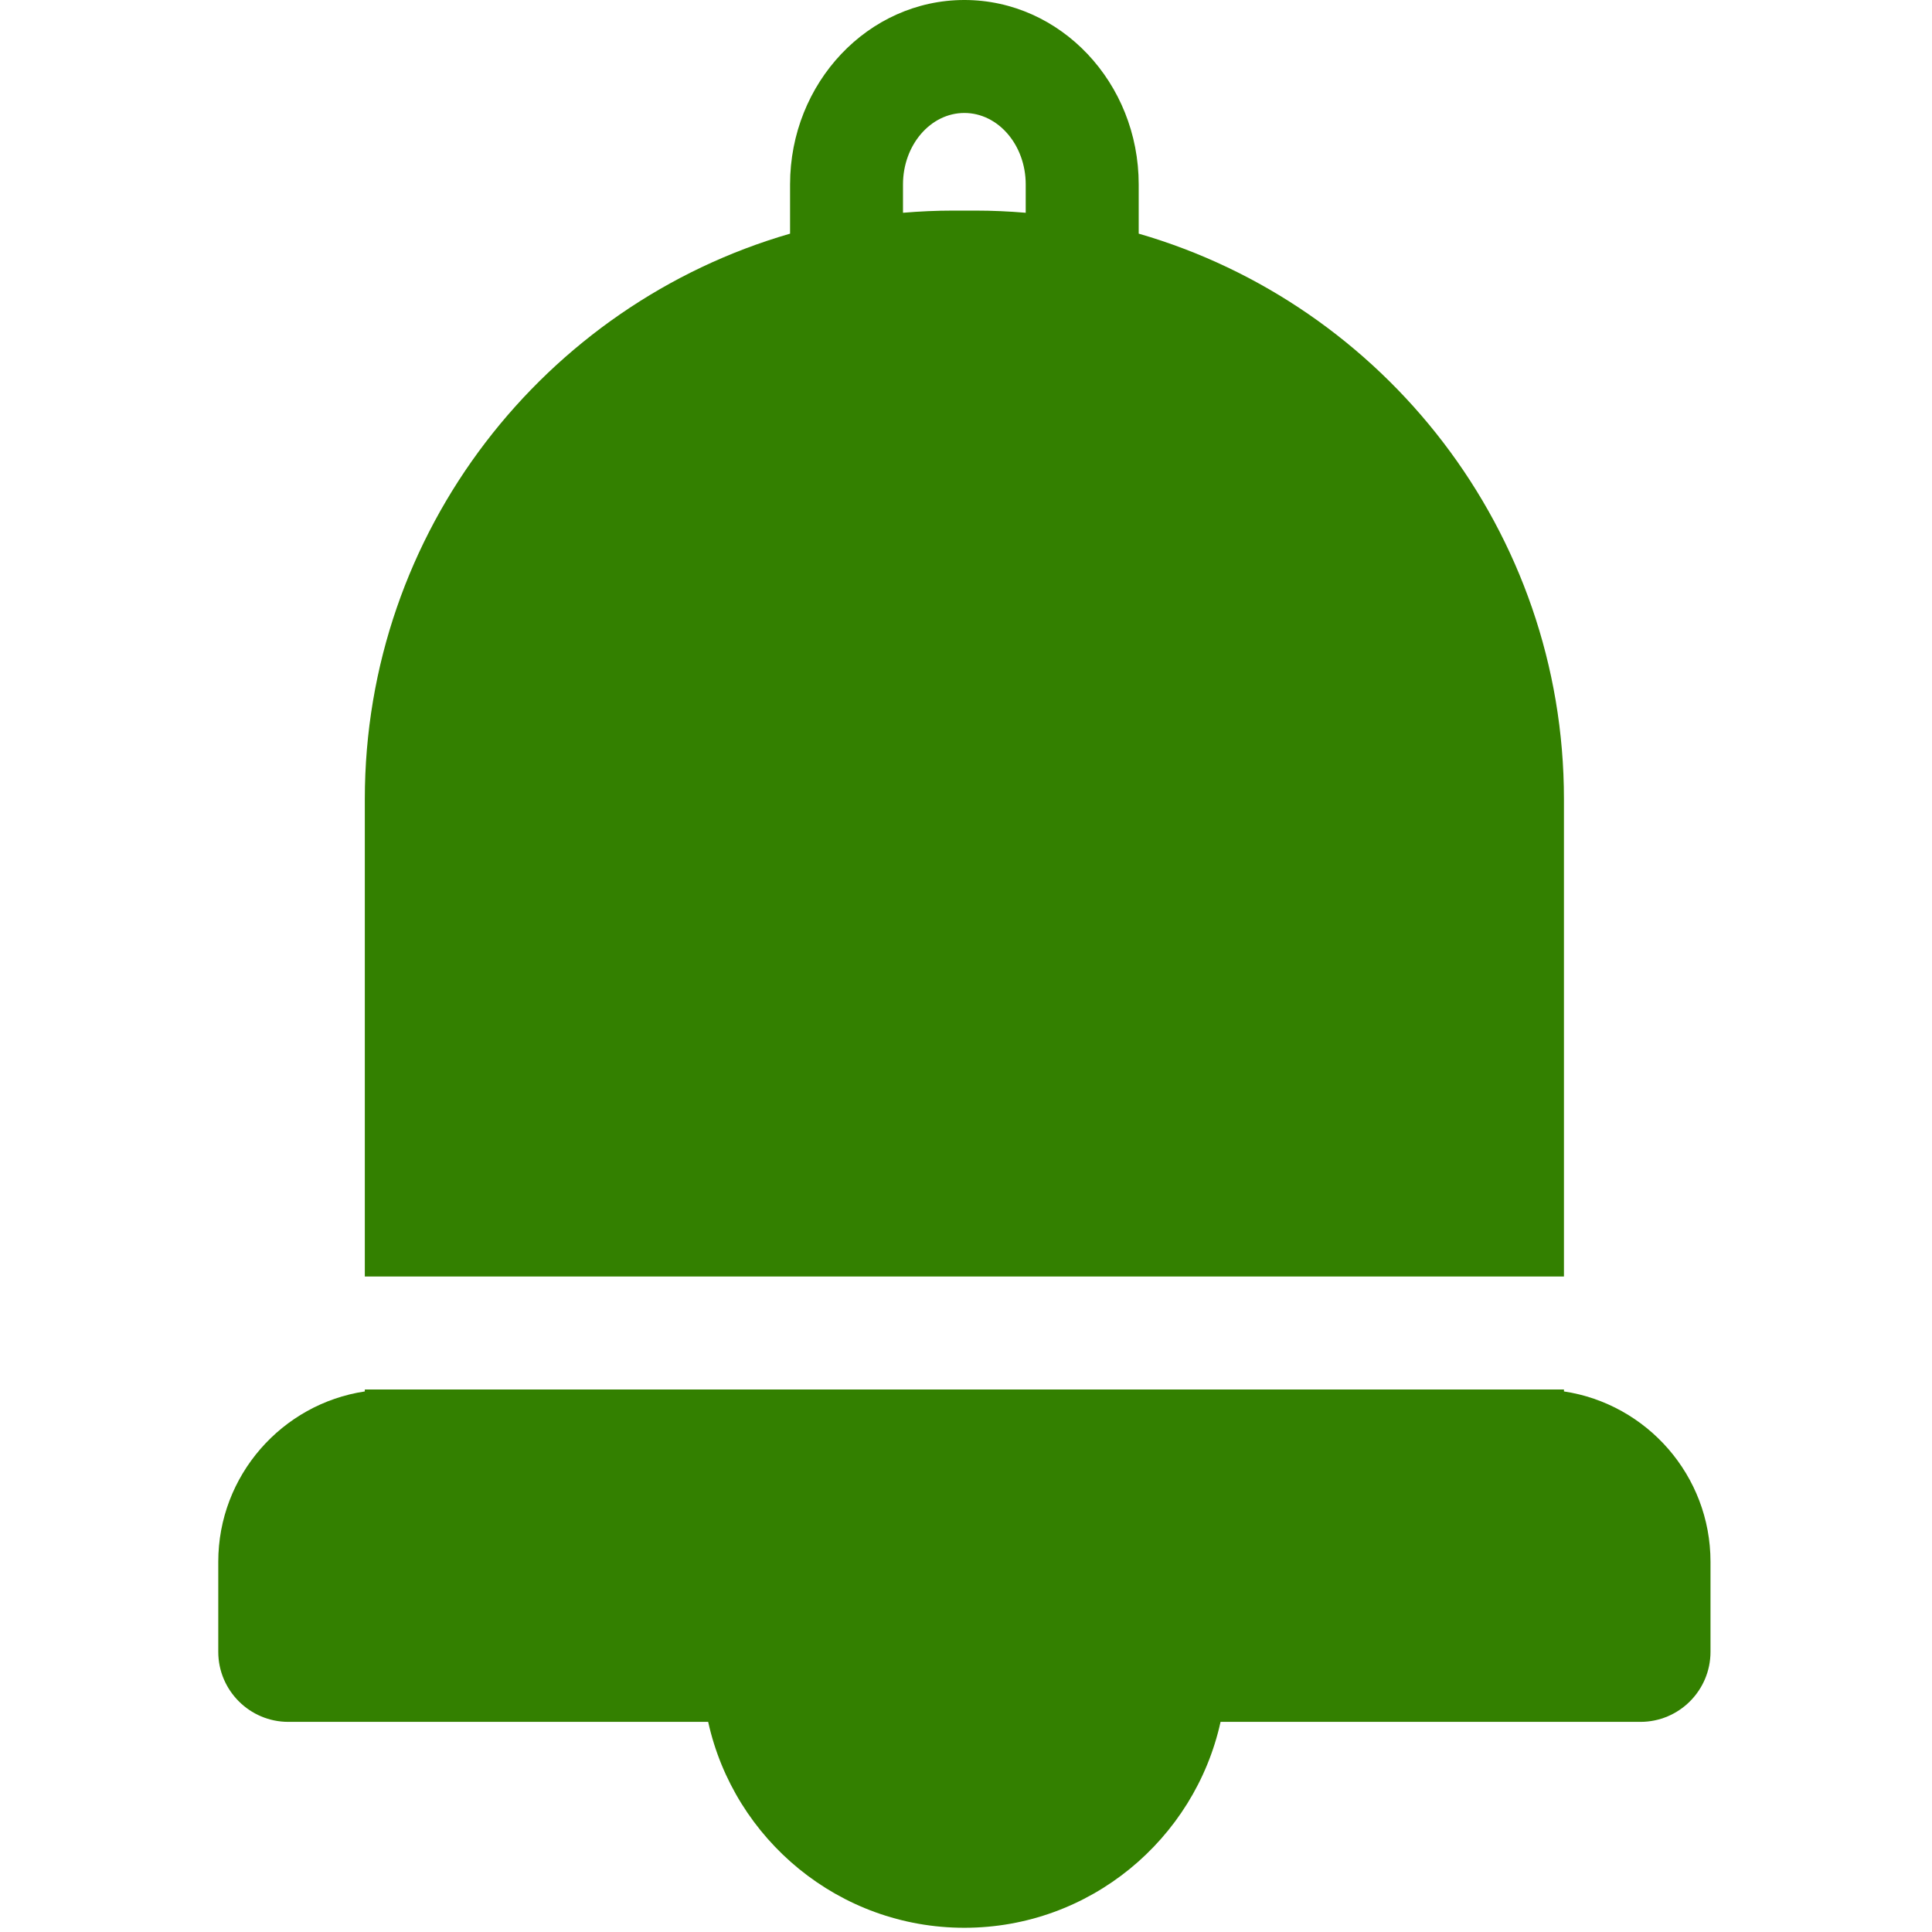
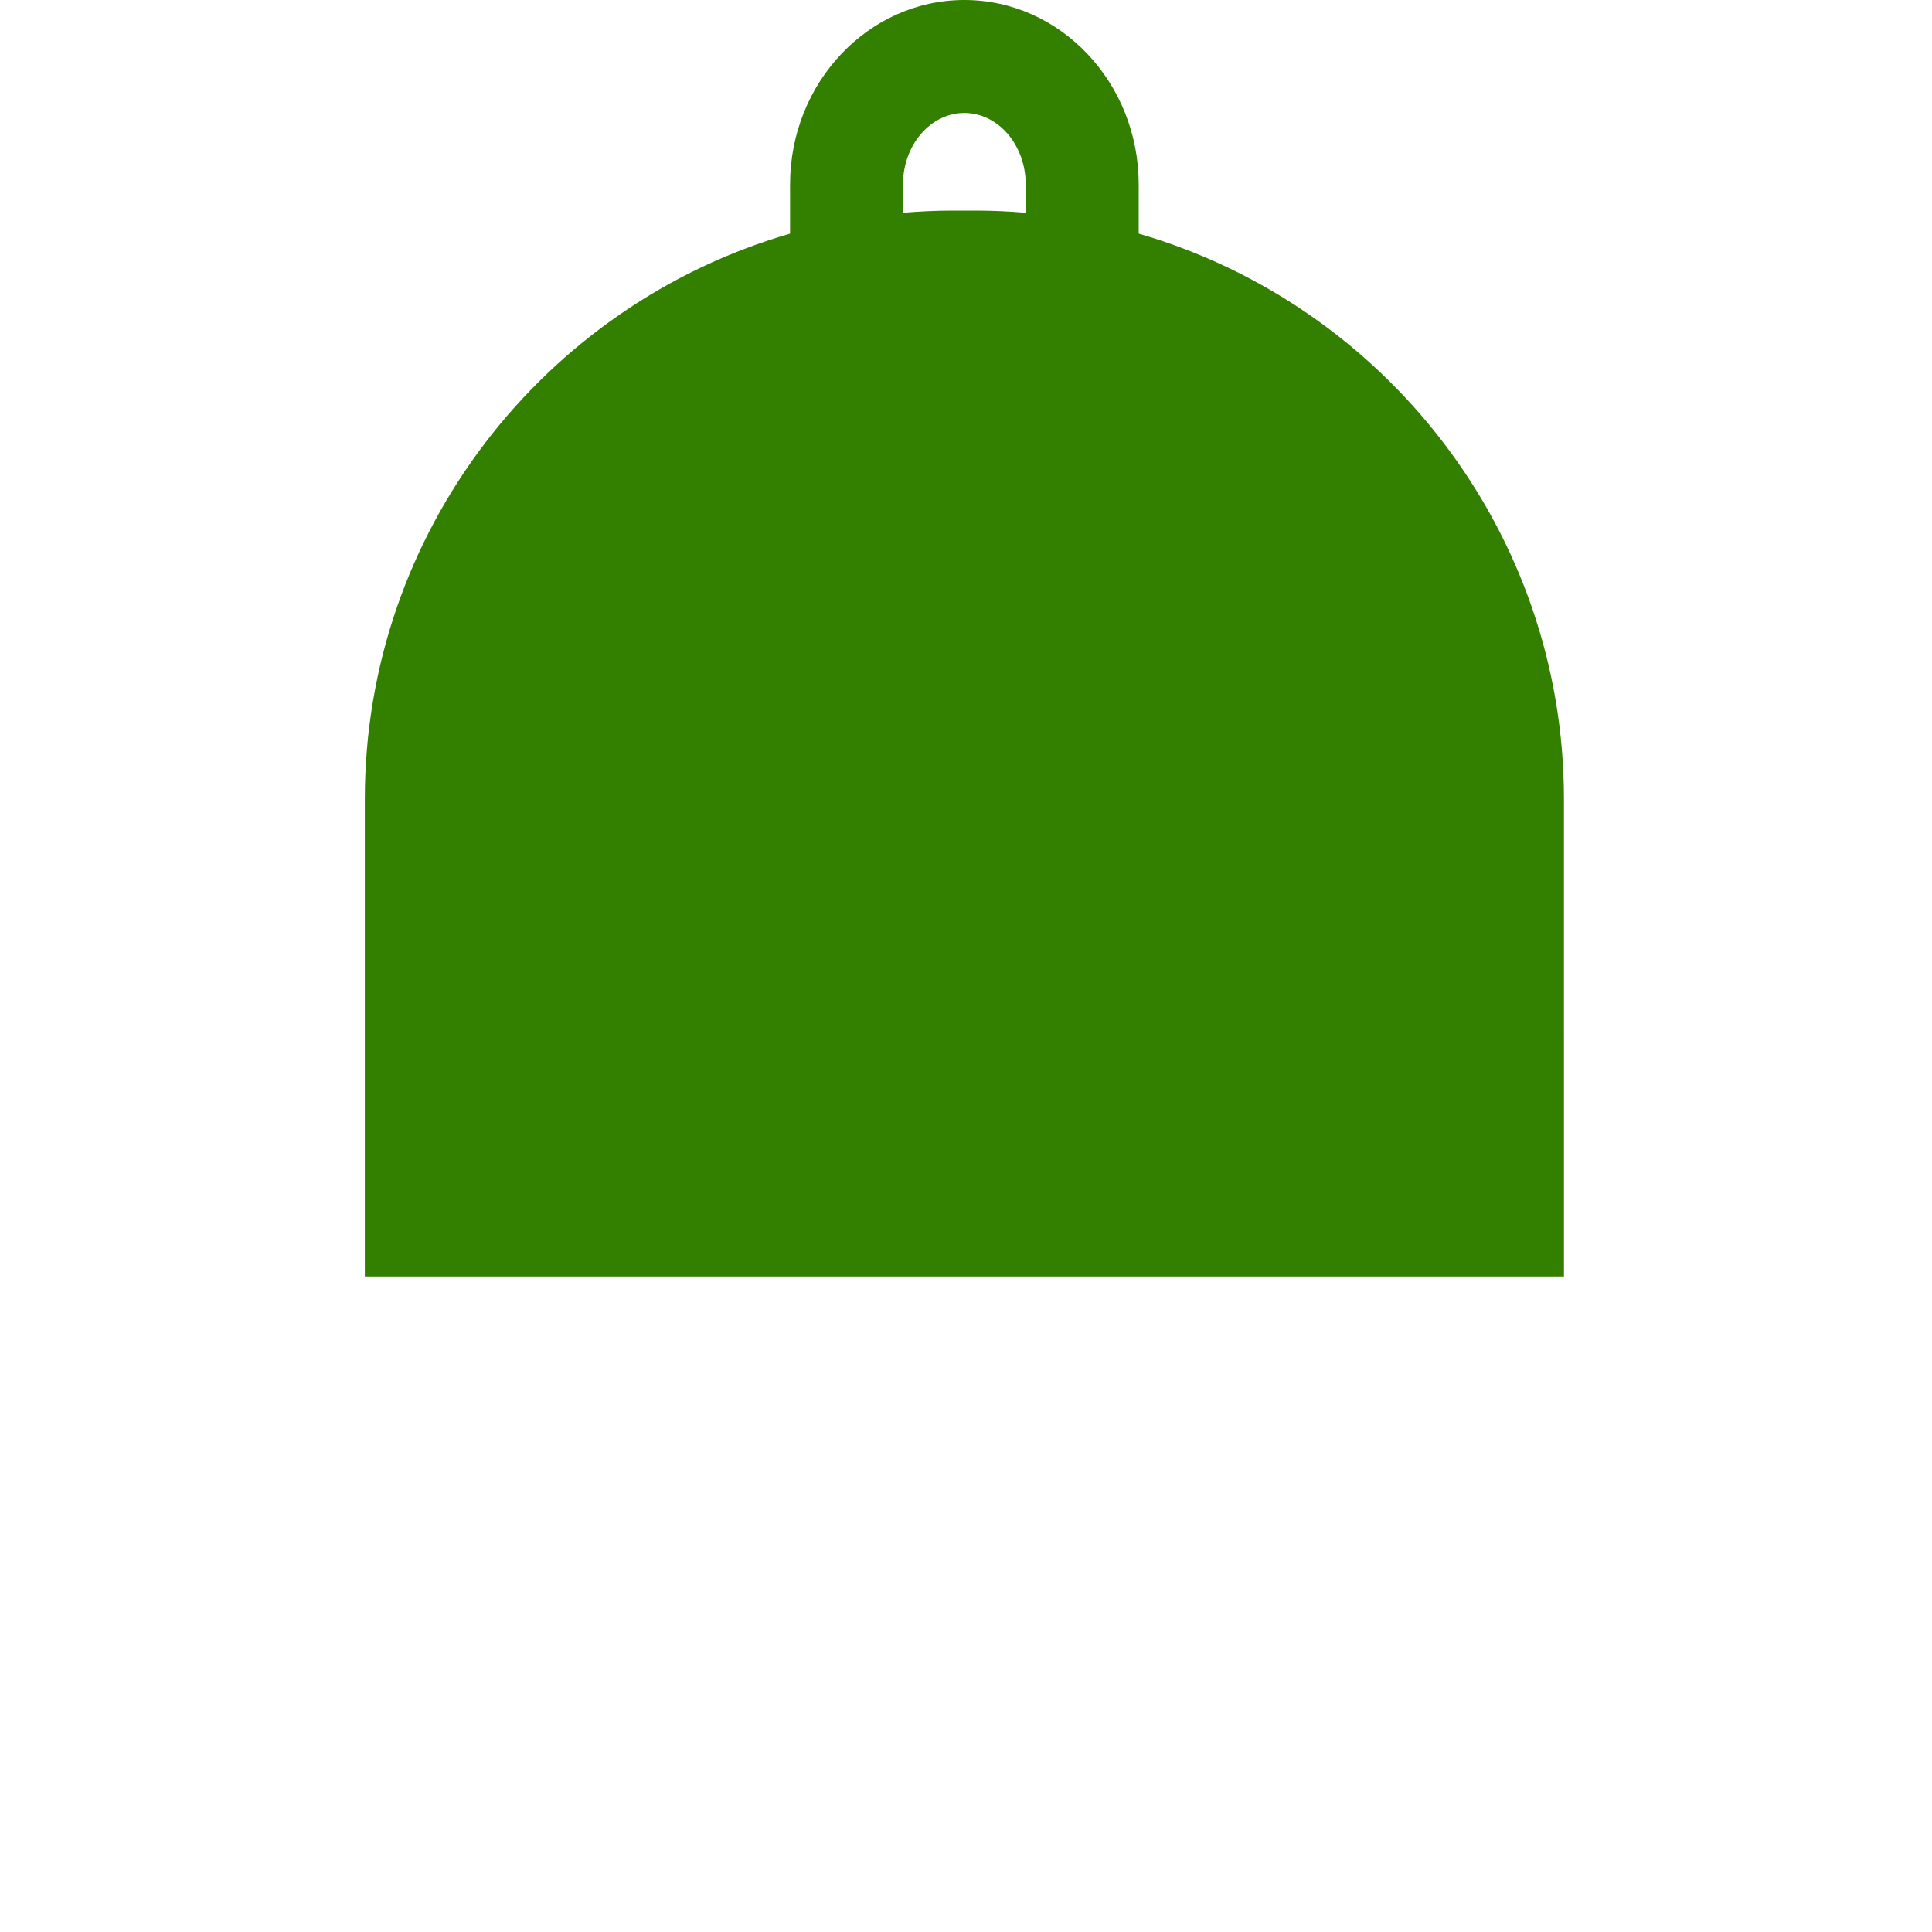
<svg xmlns="http://www.w3.org/2000/svg" width="64" height="64" version="1.1" viewBox="0 0 16.933 16.933">
  <g transform="translate(0 -280.07)">
    <g transform="matrix(.033 0 0 .033 1.913 280.07)" fill="#338000" stroke-width="10.667">
-       <path d="m38.918 369.55c-21.996 3.309-38.918 22.336-38.918 45.242v23.918c0 10.258 8.348 18.602 18.605 18.602h111.51c6.883 31.238 34.77 54.688 68.043 54.688 33.277 0 61.16-23.449 68.043-54.688h111.52c10.258 0 18.602-8.344 18.602-18.602v-23.918c0-22.906-16.918-41.934-38.918-45.242v-0.512h-318.48z" />
      <path d="m357.4 212.24c0-71.148-47.789-131.34-112.95-150.19 0-0.043 8e-3 -0.086 8e-3 -0.129v-12.938c-1.9e-4 -27.008-20.77-48.984-46.297-48.984-25.527 0-46.297 21.977-46.297 48.984v12.938c0 0.047 8e-3 0.086 8e-3 0.133-65.164 18.84-112.95 79.035-112.95 150.18v126.8h318.48zm-142.95-155.73c-4.406-0.375-8.859-0.578-13.363-0.578h-5.867c-4.5 0-8.957 0.203-13.363 0.578v-7.523c0-10.465 7.312-18.984 16.297-18.984 8.988 0 16.297 8.52 16.297 18.984z" />
    </g>
  </g>
</svg>